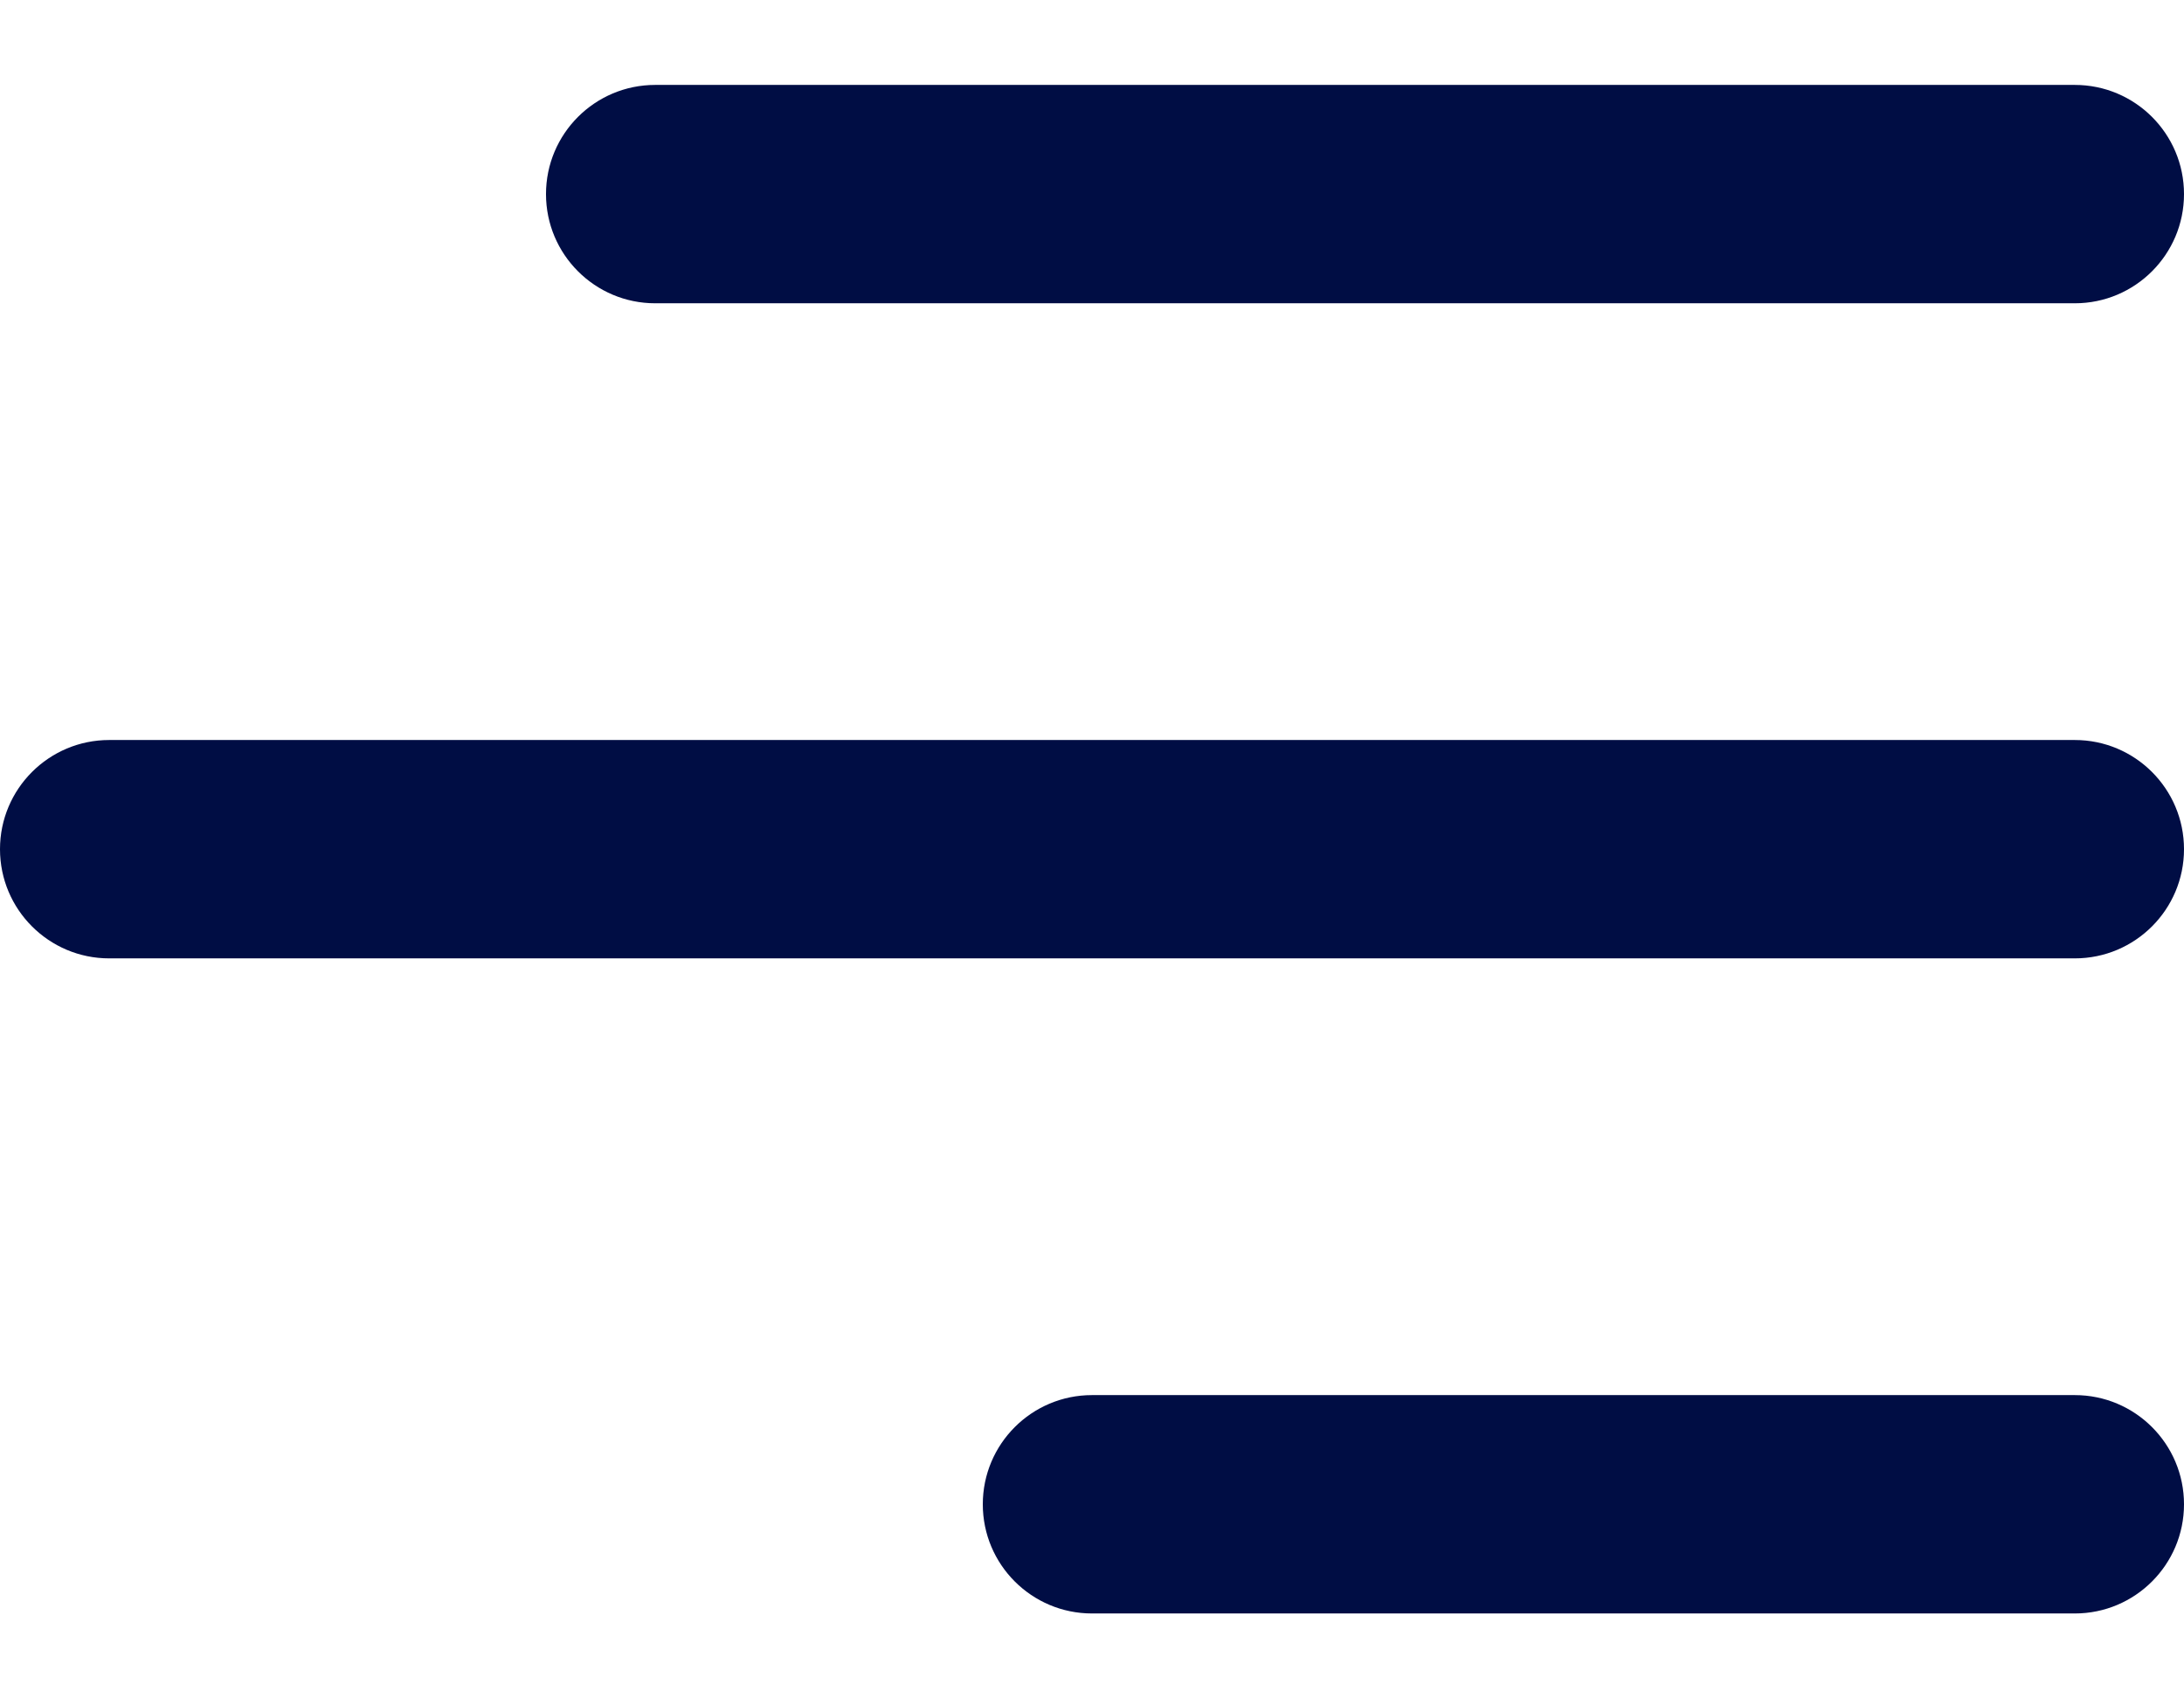
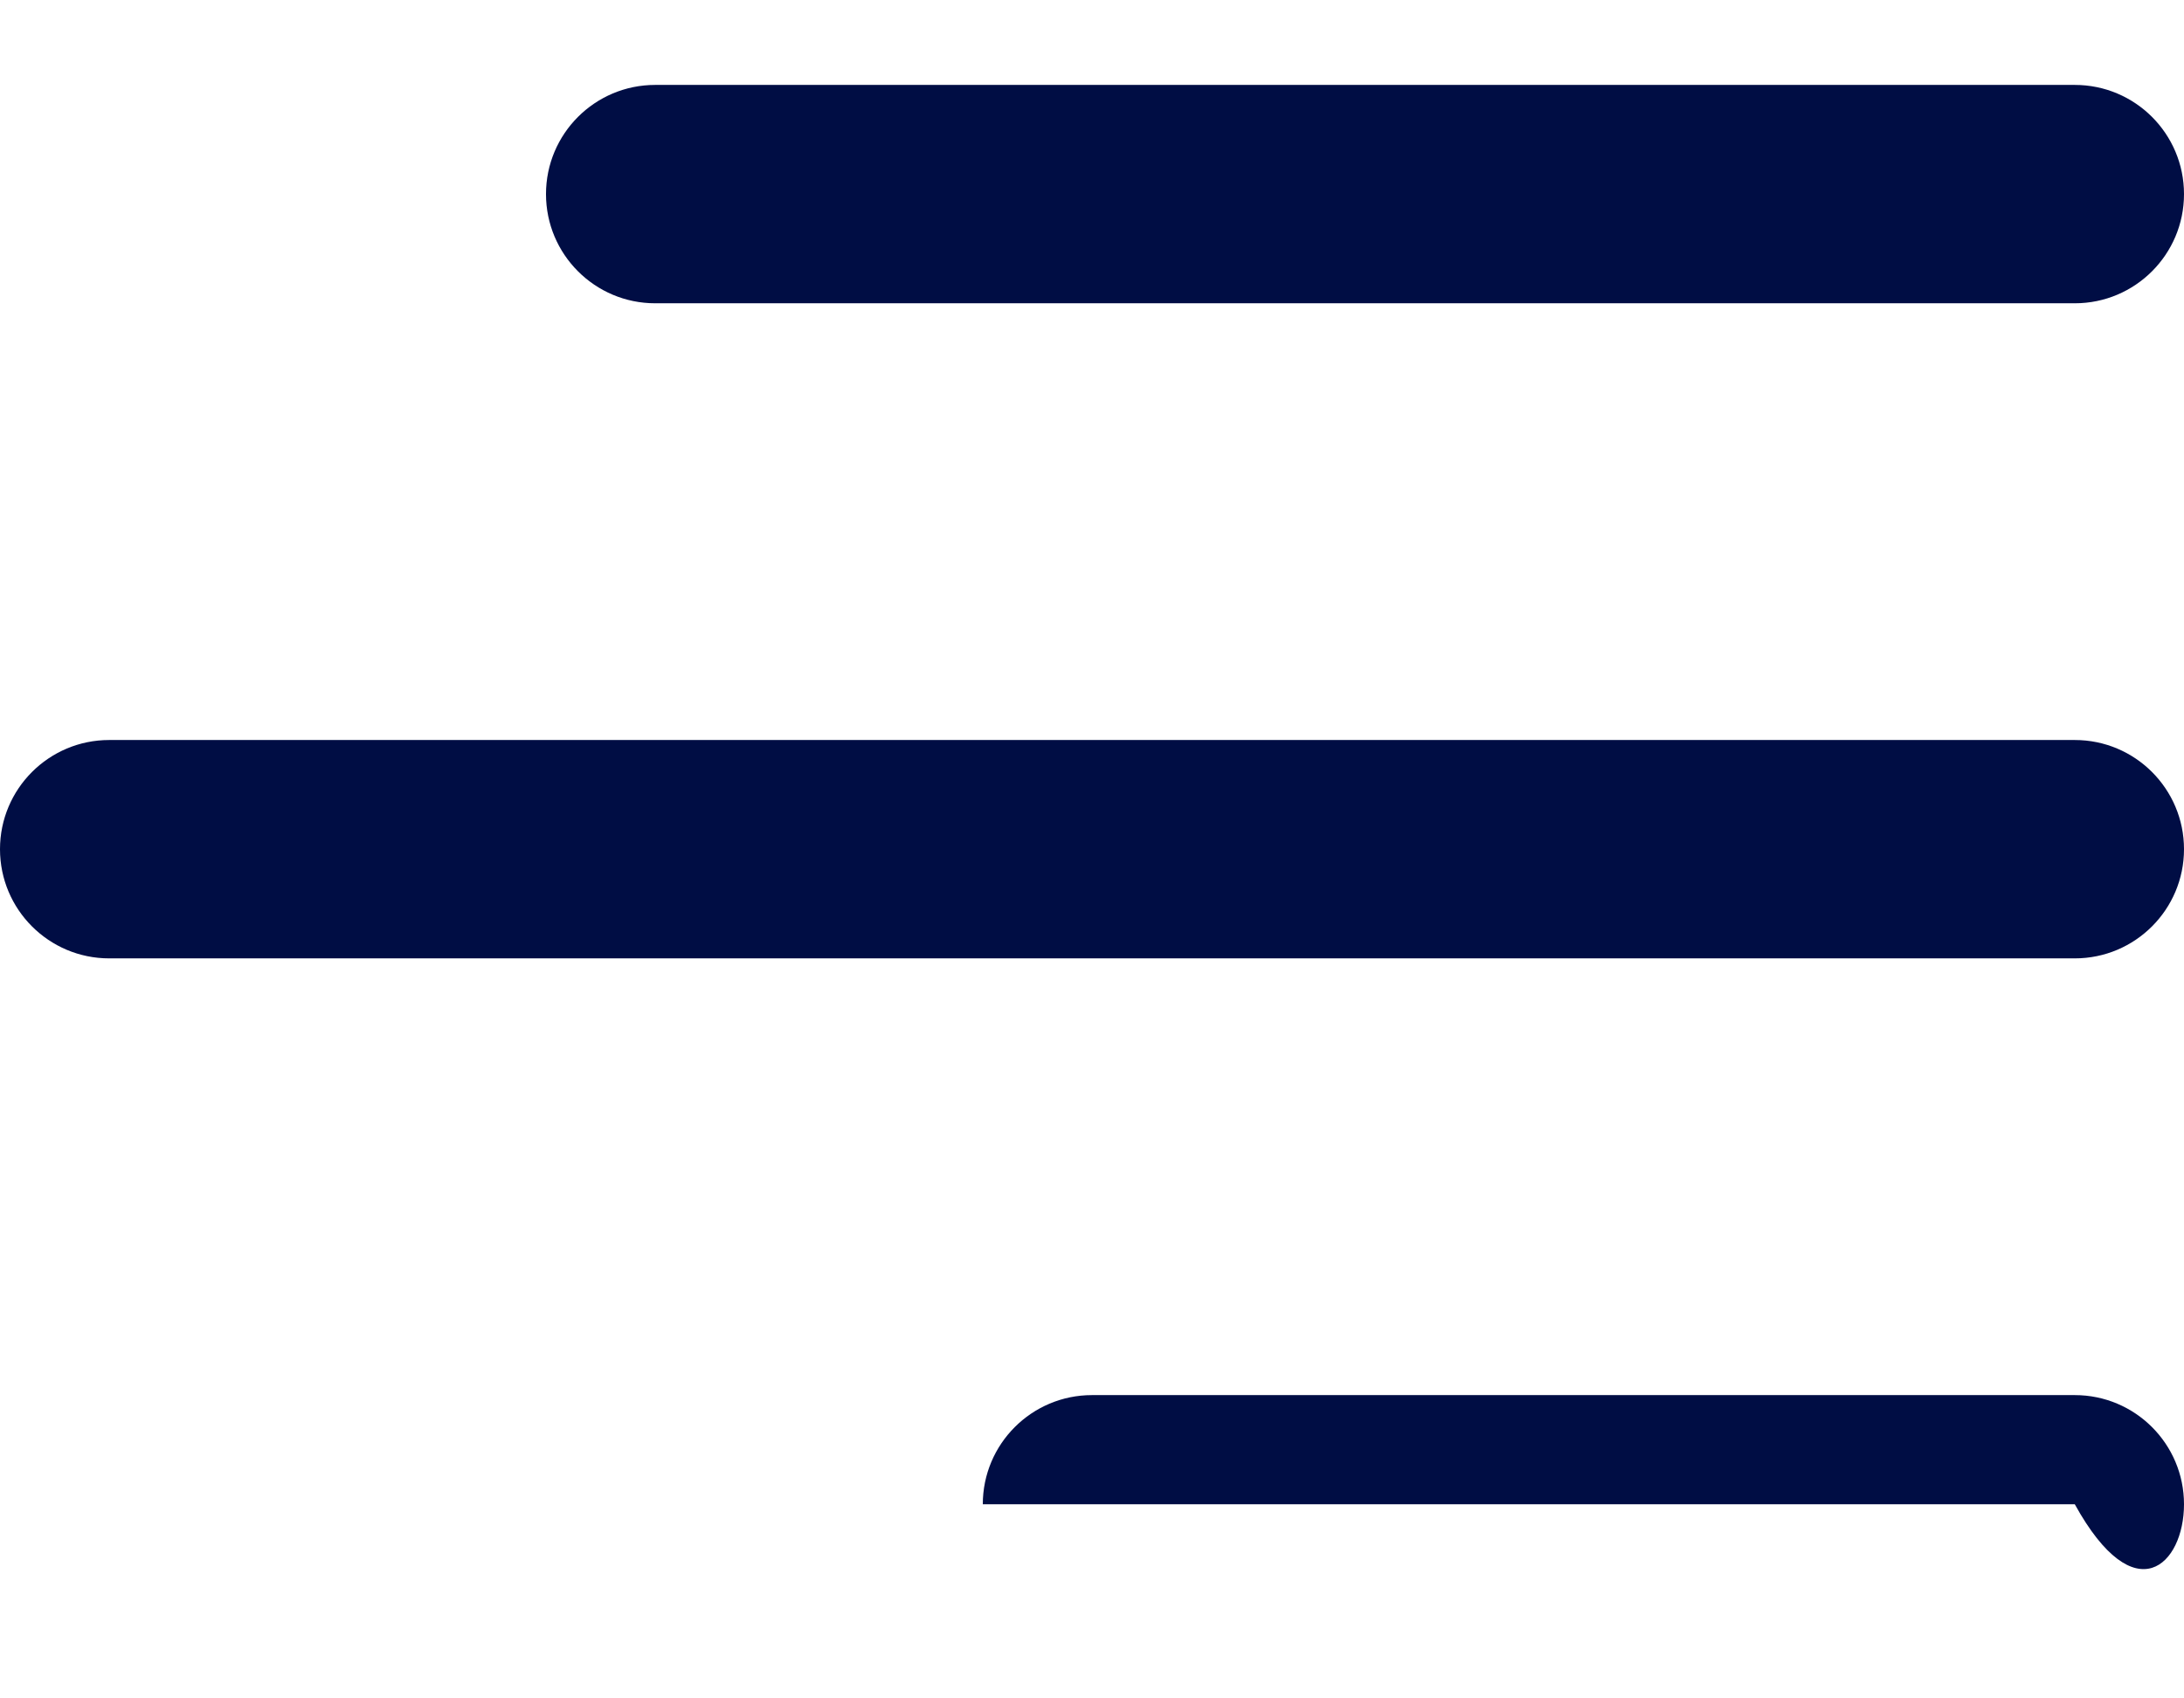
<svg xmlns="http://www.w3.org/2000/svg" width="18" height="14" viewBox="0 0 18 14" fill="none">
-   <path d="M4.5 1.6C4.5 1.103 4.903 0.7 5.4 0.7H17.1C17.597 0.7 18 1.103 18 1.6C18 2.097 17.597 2.5 17.1 2.5H5.4C4.903 2.5 4.5 2.097 4.5 1.6ZM17.1 6.1H0.9C0.403 6.1 0 6.503 0 7C0 7.497 0.403 7.9 0.9 7.9H17.1C17.597 7.9 18 7.497 18 7C18 6.503 17.597 6.1 17.1 6.1ZM17.1 11.5H9C8.503 11.5 8.1 11.903 8.1 12.4C8.1 12.897 8.503 13.3 9 13.3H17.1C17.597 13.3 18 12.897 18 12.4C18 11.903 17.597 11.5 17.1 11.5Z" fill="#000D44" />
+   <path d="M4.5 1.6C4.5 1.103 4.903 0.7 5.4 0.7H17.1C17.597 0.7 18 1.103 18 1.6C18 2.097 17.597 2.5 17.1 2.5H5.4C4.903 2.5 4.5 2.097 4.5 1.6ZM17.1 6.1H0.9C0.403 6.1 0 6.503 0 7C0 7.497 0.403 7.9 0.9 7.9H17.1C17.597 7.9 18 7.497 18 7C18 6.503 17.597 6.1 17.1 6.1ZM17.1 11.5H9C8.503 11.5 8.1 11.903 8.1 12.4H17.1C17.597 13.3 18 12.897 18 12.4C18 11.903 17.597 11.5 17.1 11.5Z" fill="#000D44" />
</svg>